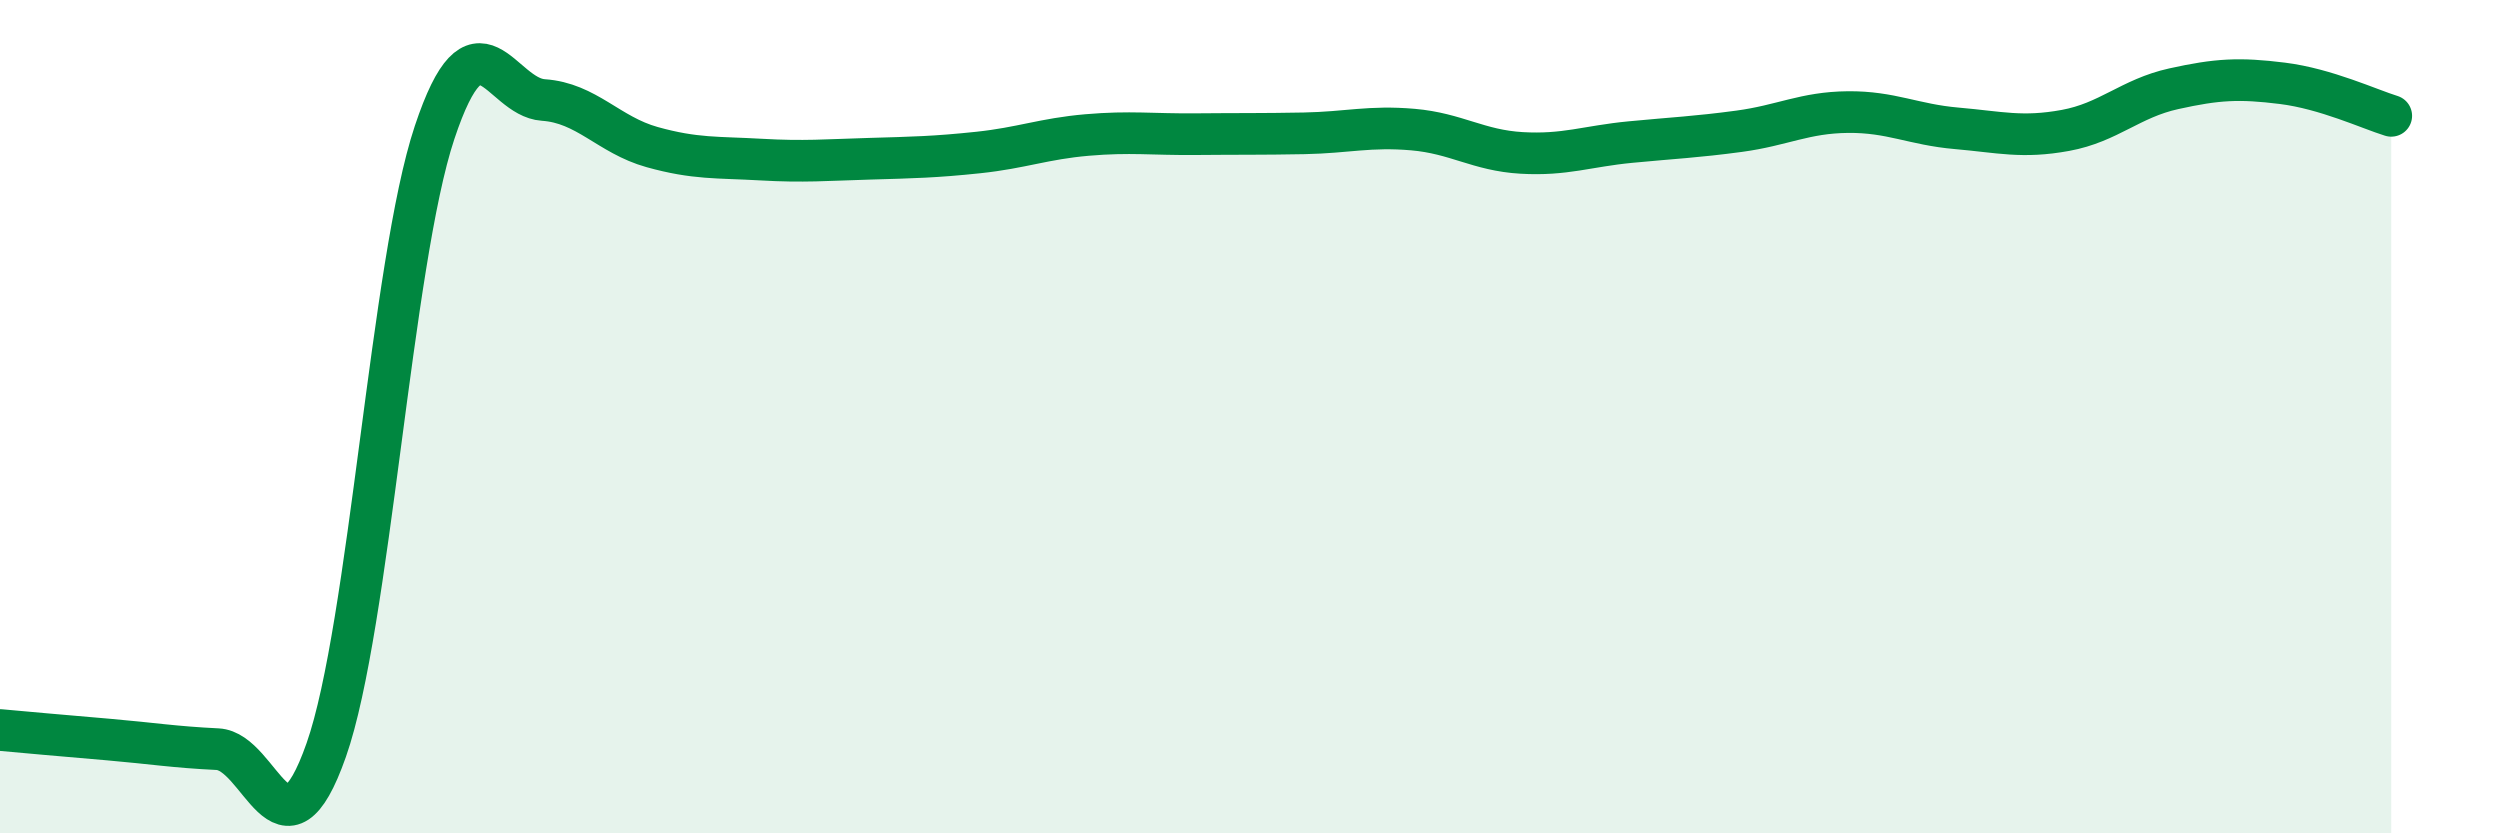
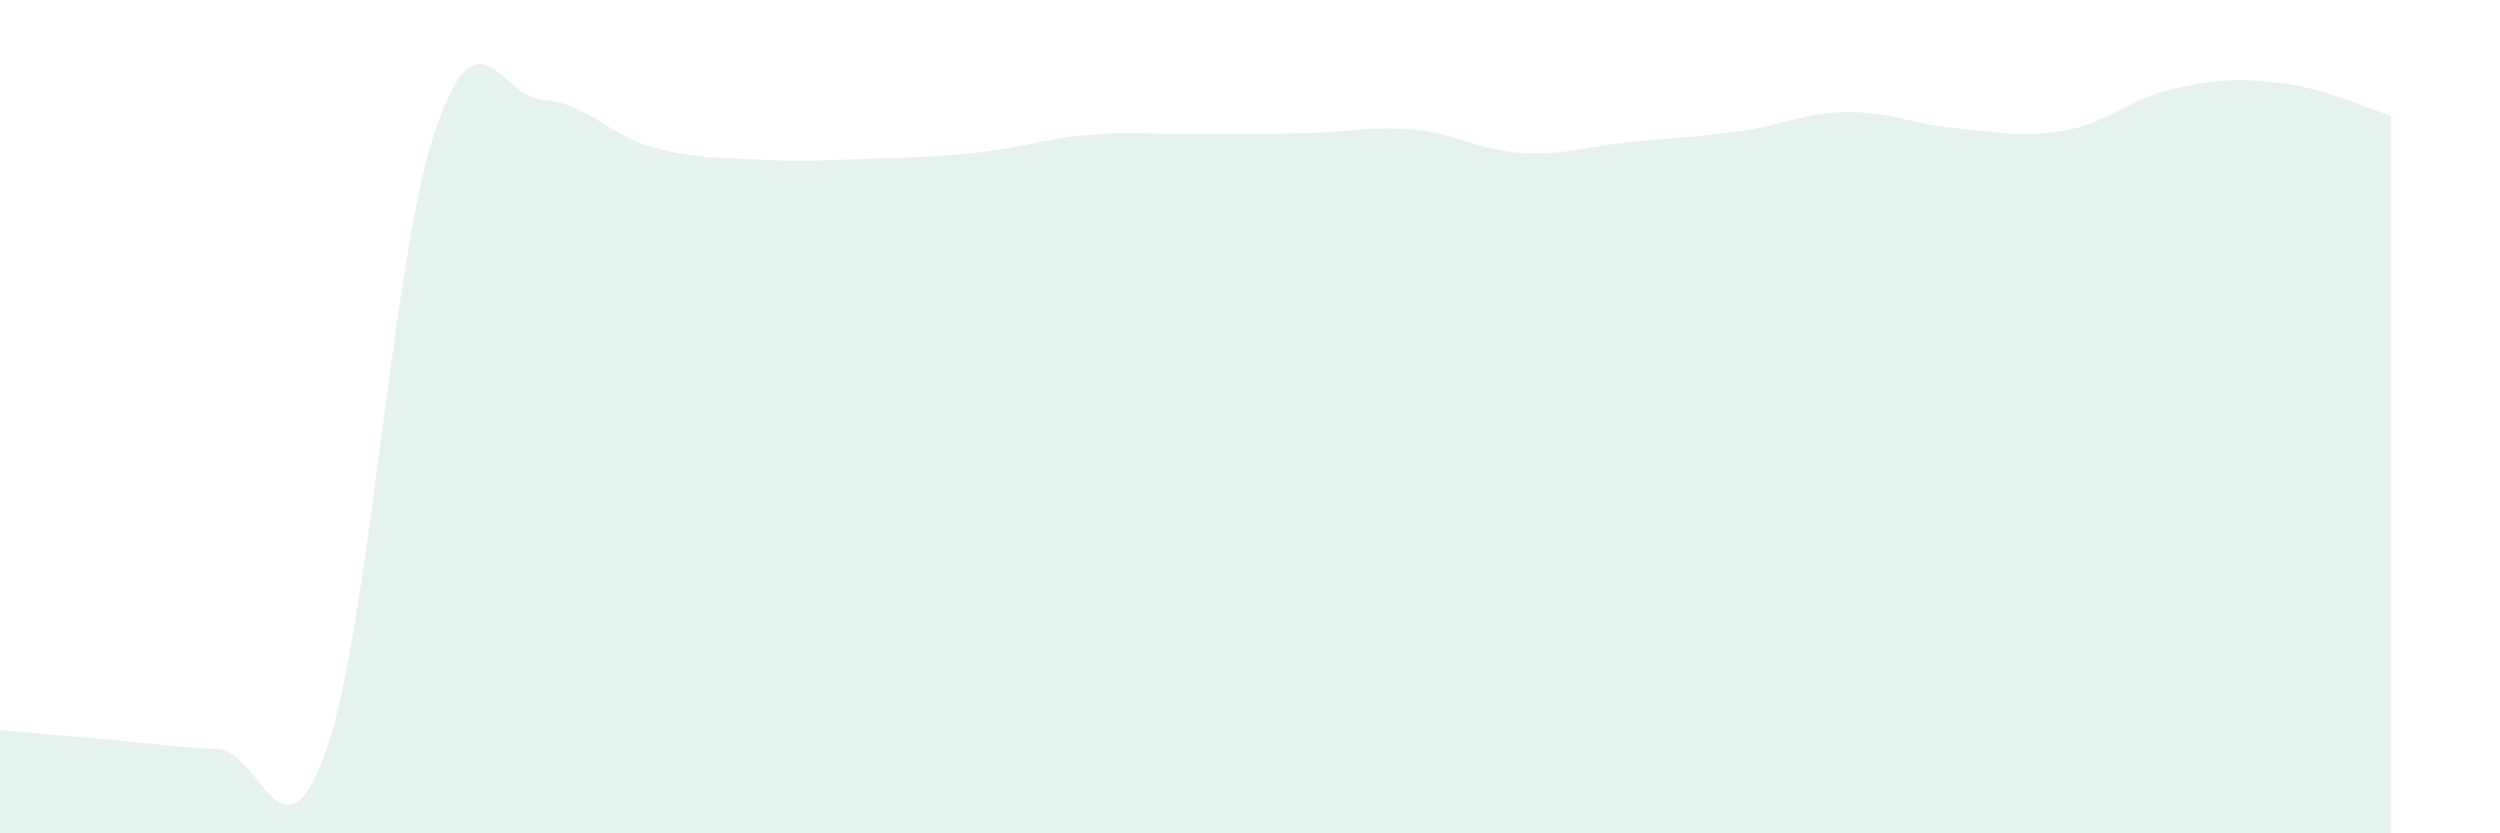
<svg xmlns="http://www.w3.org/2000/svg" width="60" height="20" viewBox="0 0 60 20">
  <path d="M 0,17.52 C 0.52,17.57 1.57,17.66 2.61,17.75 C 3.65,17.84 4.18,17.93 5.22,17.98 C 6.26,18.03 6.79,20.96 7.83,18 C 8.87,15.04 9.39,6.3 10.43,3.18 C 11.47,0.06 12,2.33 13.04,2.4 C 14.08,2.47 14.61,3.24 15.65,3.53 C 16.69,3.82 17.22,3.77 18.26,3.83 C 19.3,3.89 19.83,3.84 20.87,3.81 C 21.91,3.78 22.44,3.77 23.48,3.66 C 24.52,3.55 25.05,3.33 26.09,3.24 C 27.13,3.15 27.66,3.23 28.7,3.22 C 29.74,3.21 30.26,3.22 31.3,3.2 C 32.34,3.18 32.87,3.02 33.91,3.11 C 34.95,3.2 35.48,3.61 36.52,3.67 C 37.56,3.73 38.09,3.51 39.13,3.41 C 40.17,3.31 40.7,3.29 41.74,3.15 C 42.78,3.01 43.31,2.7 44.35,2.69 C 45.39,2.68 45.92,2.99 46.96,3.08 C 48,3.17 48.53,3.32 49.57,3.13 C 50.61,2.94 51.13,2.36 52.17,2.13 C 53.21,1.9 53.74,1.87 54.78,2 C 55.82,2.13 56.87,2.62 57.39,2.78L57.39 20L0 20Z" fill="#008740" opacity="0.1" stroke-linecap="round" stroke-linejoin="round" />
-   <path d="M 0,17.52 C 0.52,17.57 1.57,17.66 2.61,17.75 C 3.65,17.84 4.18,17.93 5.22,17.98 C 6.26,18.03 6.79,20.96 7.83,18 C 8.87,15.04 9.39,6.3 10.43,3.18 C 11.47,0.06 12,2.33 13.04,2.4 C 14.08,2.47 14.61,3.24 15.65,3.53 C 16.69,3.82 17.22,3.77 18.26,3.83 C 19.3,3.89 19.83,3.84 20.87,3.81 C 21.91,3.78 22.44,3.77 23.48,3.66 C 24.52,3.55 25.05,3.33 26.09,3.24 C 27.13,3.15 27.66,3.23 28.7,3.22 C 29.74,3.21 30.26,3.22 31.3,3.2 C 32.34,3.18 32.87,3.02 33.91,3.11 C 34.95,3.2 35.48,3.61 36.52,3.67 C 37.56,3.73 38.09,3.51 39.13,3.41 C 40.17,3.31 40.7,3.29 41.74,3.15 C 42.78,3.01 43.31,2.7 44.35,2.69 C 45.39,2.68 45.92,2.99 46.96,3.08 C 48,3.17 48.53,3.32 49.57,3.13 C 50.61,2.94 51.13,2.36 52.17,2.13 C 53.21,1.9 53.74,1.87 54.78,2 C 55.82,2.13 56.87,2.62 57.39,2.78" stroke="#008740" stroke-width="1" fill="none" stroke-linecap="round" stroke-linejoin="round" />
</svg>